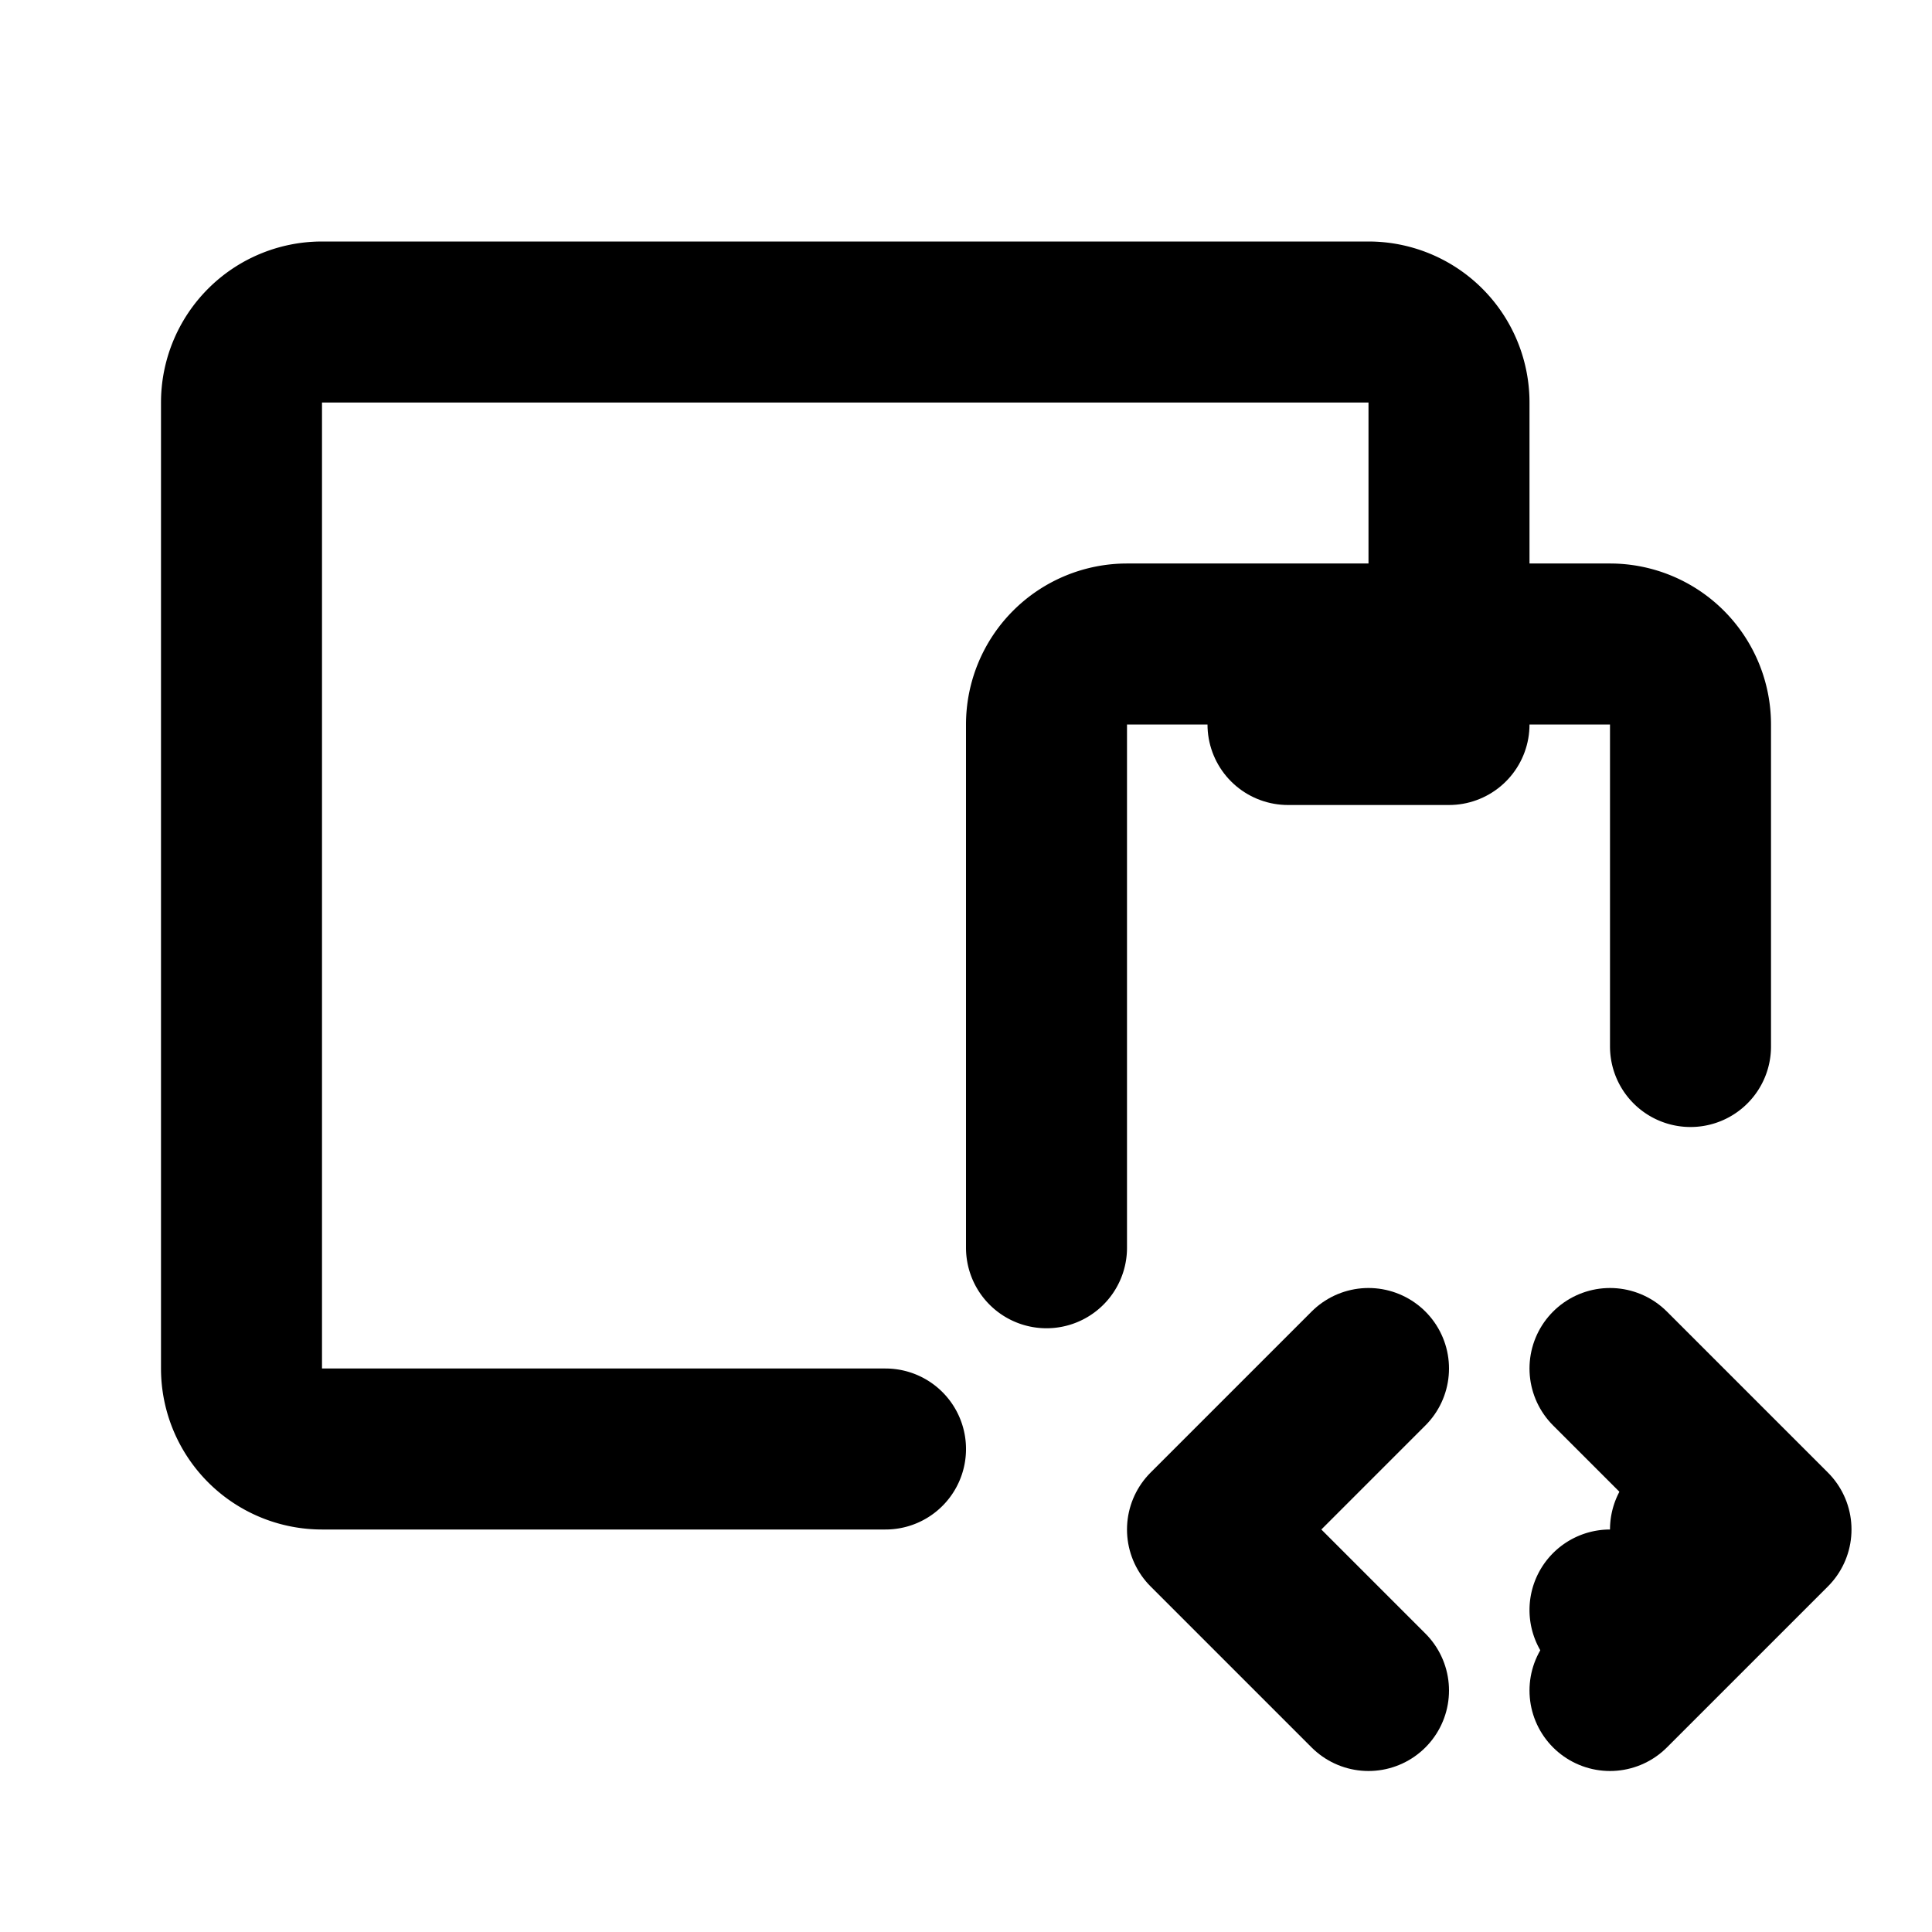
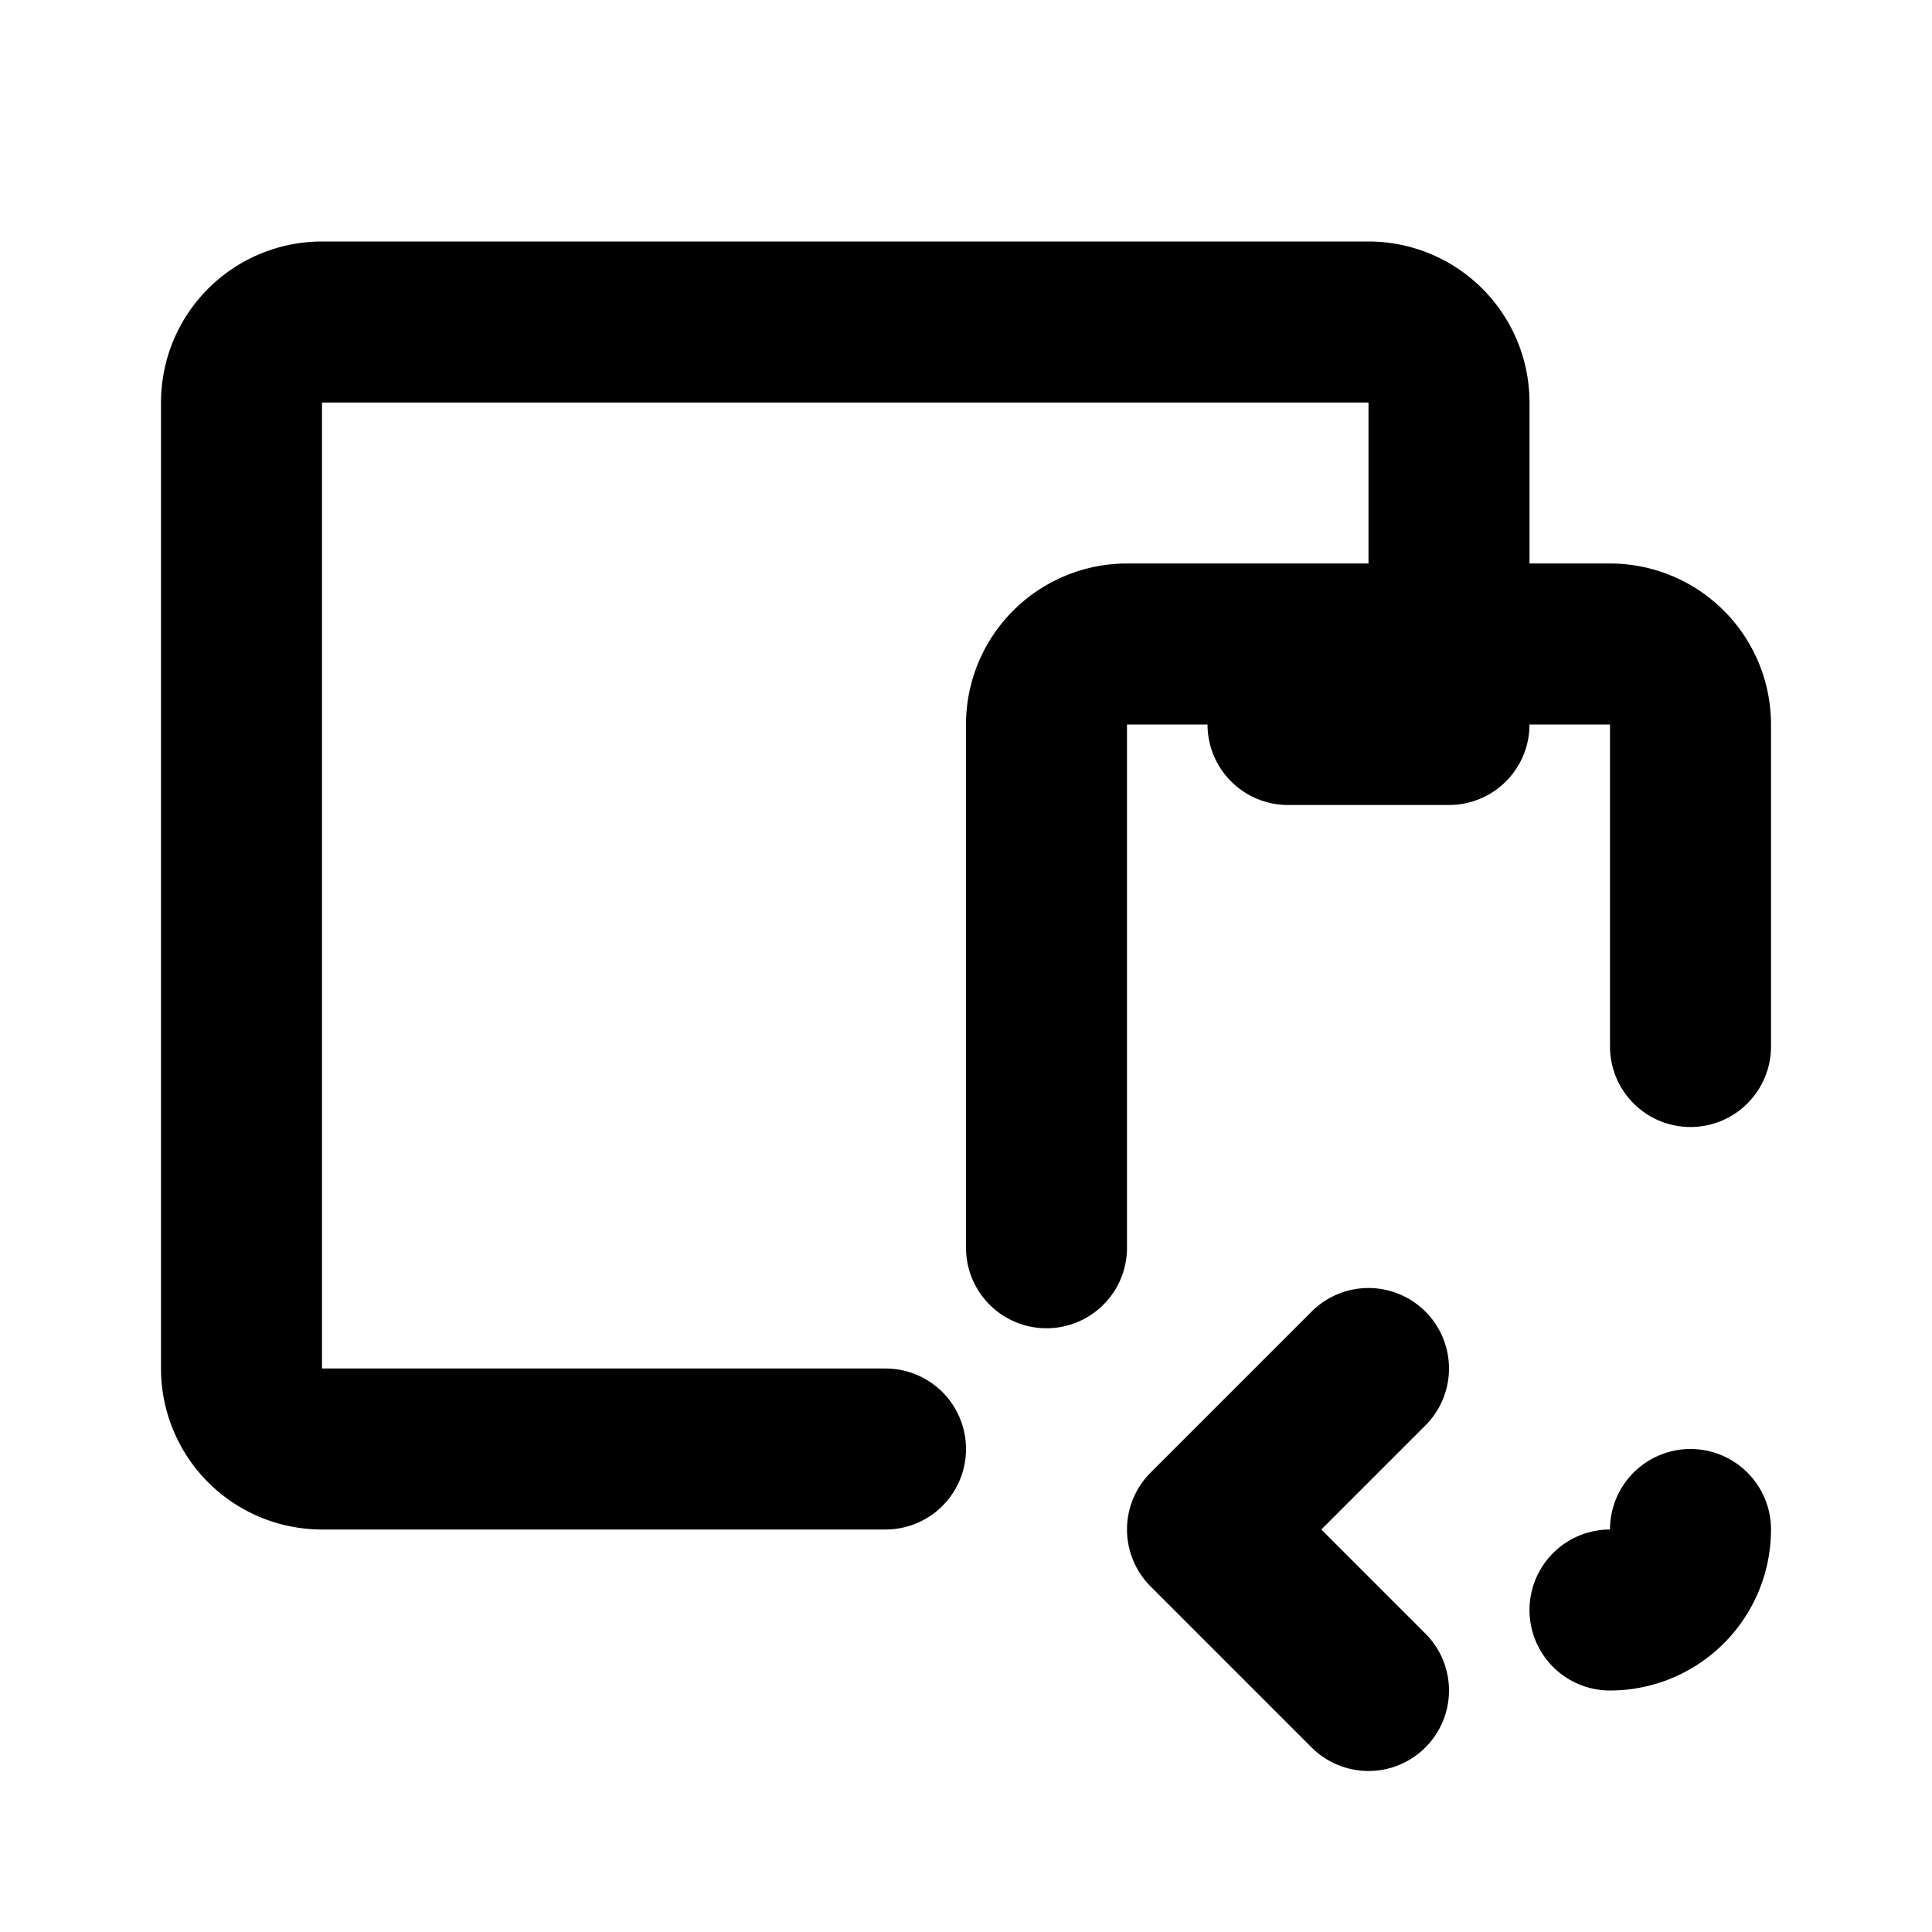
<svg xmlns="http://www.w3.org/2000/svg" width="24" height="24" viewBox="0 0 24 24" stroke-width="2" stroke="currentColor" fill="none" stroke-linecap="round" stroke-linejoin="round">
  <path d="M13 15.5v-6.5a1 1 0 0 1 1 -1h6a1 1 0 0 1 1 1v4m0 6a1 1 0 0 1 -1 1" />
  <path d="M18 8v-3a1 1 0 0 0 -1 -1h-13a1 1 0 0 0 -1 1v12a1 1 0 0 0 1 1h7" />
-   <path d="M20 21l2 -2l-2 -2" />
  <path d="M17 17l-2 2l2 2" />
  <path d="M16 9h2" />
</svg>